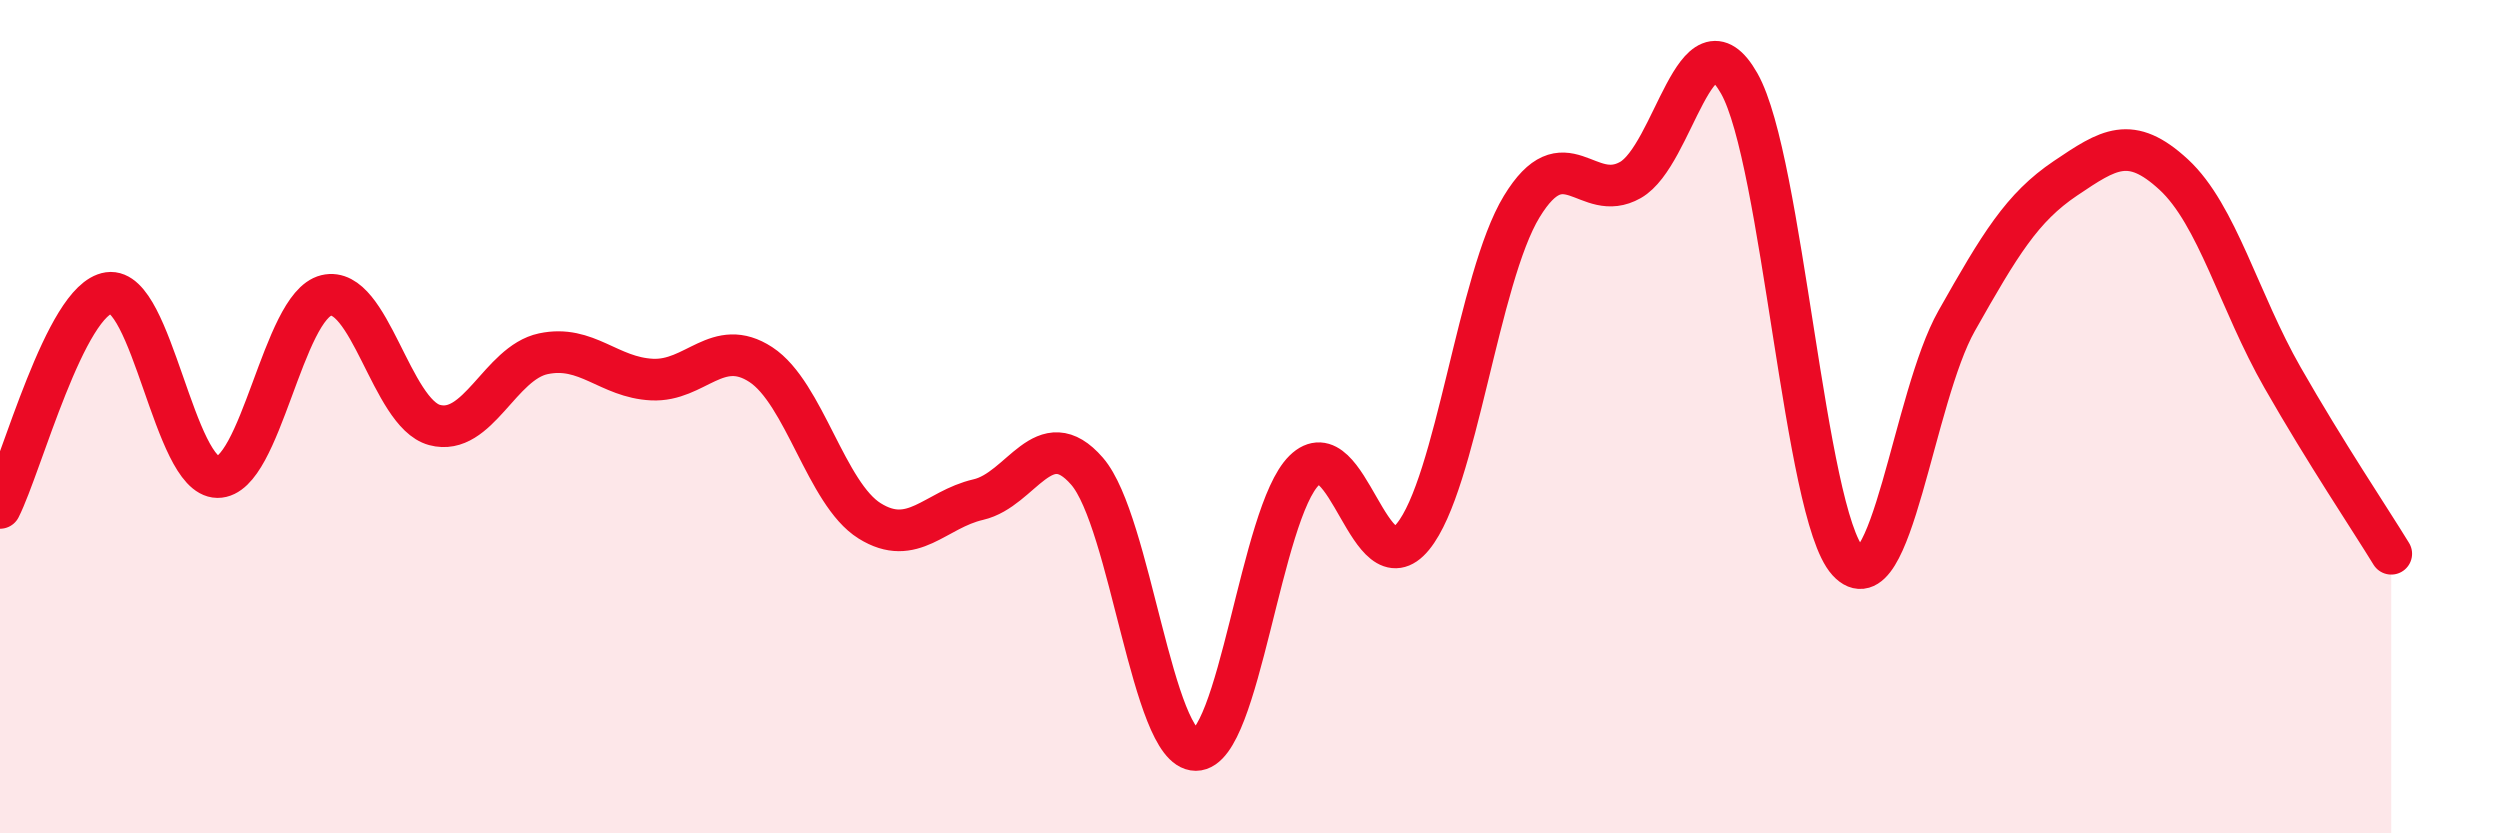
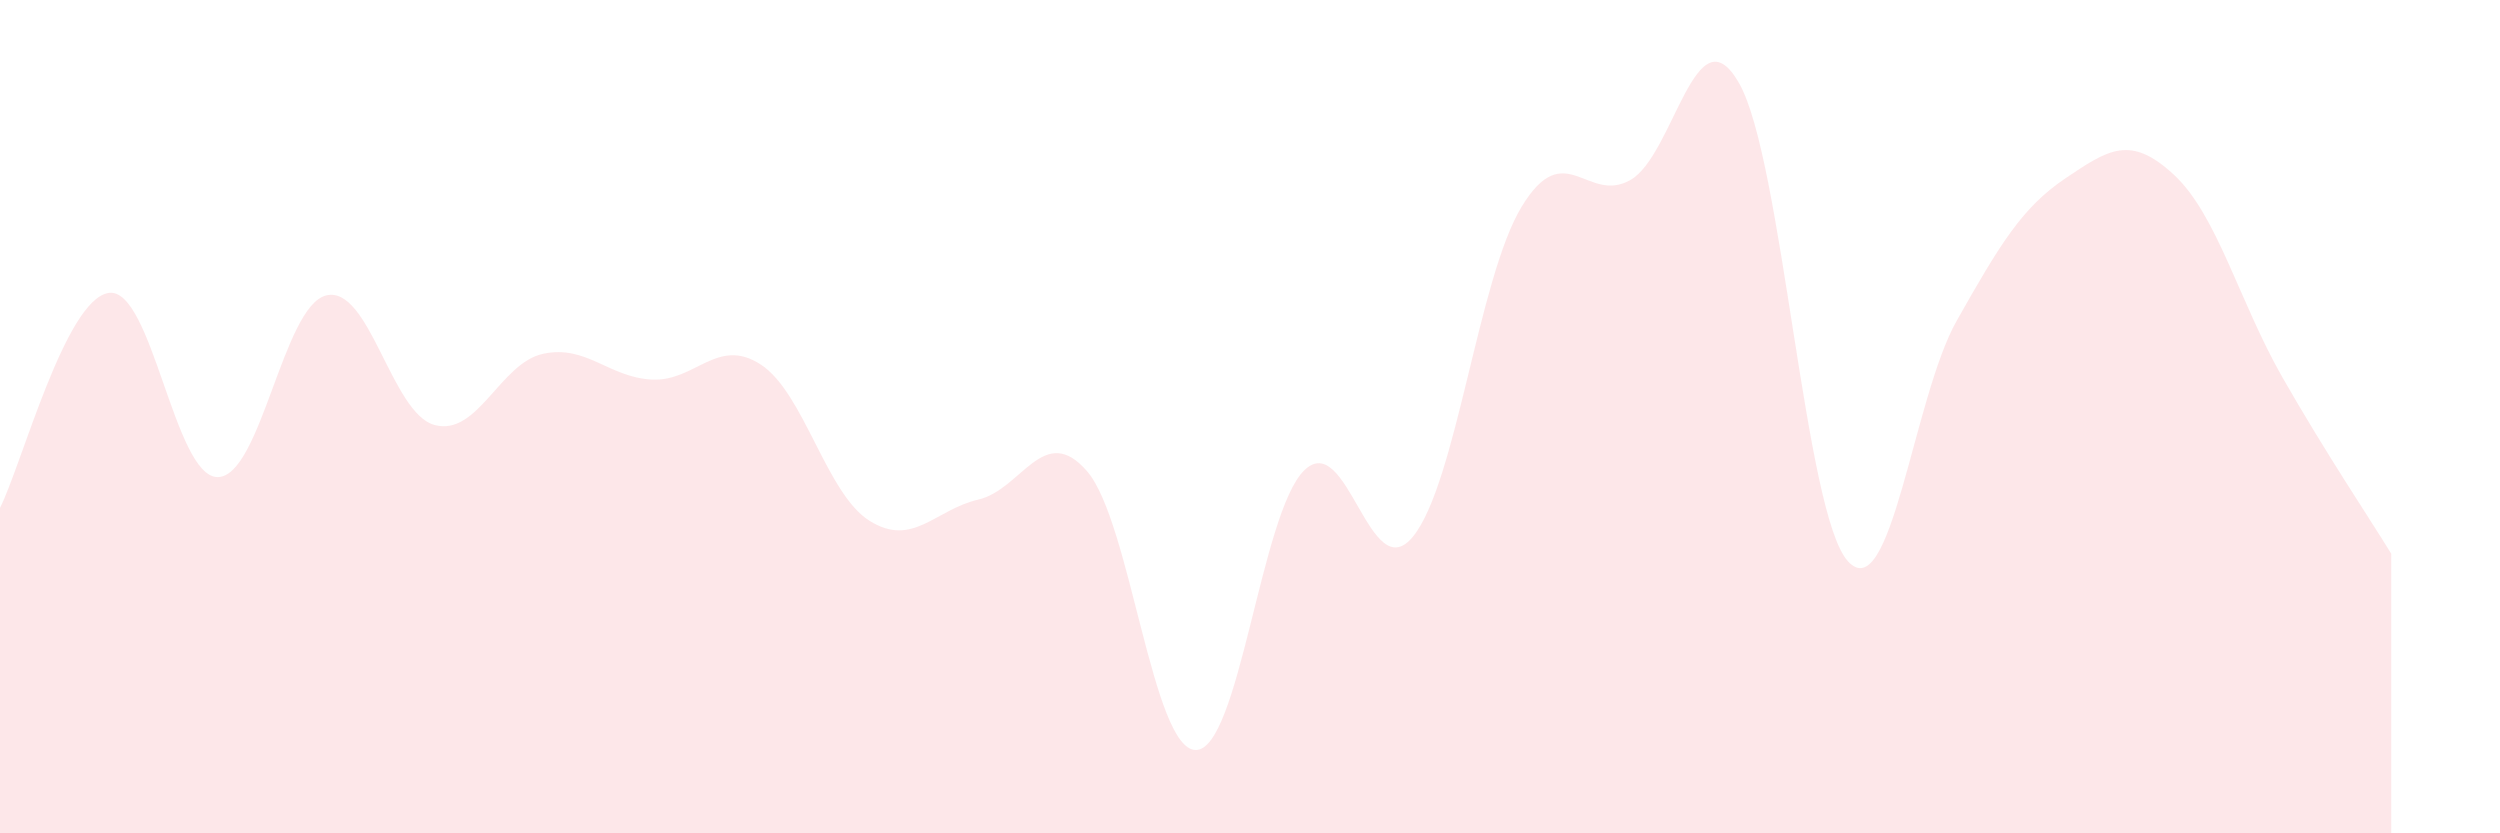
<svg xmlns="http://www.w3.org/2000/svg" width="60" height="20" viewBox="0 0 60 20">
  <path d="M 0,12.19 C 0.52,11.16 1.57,7.18 2.61,7.03 C 3.65,6.88 4.18,11.44 5.22,11.45 C 6.26,11.46 6.79,7.34 7.83,7.09 C 8.87,6.84 9.39,9.92 10.43,10.2 C 11.47,10.48 12,8.71 13.04,8.49 C 14.08,8.27 14.61,9.06 15.65,9.11 C 16.69,9.16 17.22,8.07 18.26,8.75 C 19.3,9.43 19.83,11.85 20.87,12.5 C 21.91,13.15 22.44,12.23 23.48,11.99 C 24.52,11.75 25.05,10.11 26.09,11.31 C 27.13,12.51 27.66,18 28.7,18 C 29.74,18 30.26,12.31 31.3,11.29 C 32.34,10.27 32.87,14.15 33.91,12.88 C 34.95,11.61 35.48,6.67 36.52,4.96 C 37.56,3.25 38.09,4.91 39.13,4.32 C 40.17,3.73 40.7,0.17 41.74,2 C 42.78,3.83 43.31,12.33 44.35,13.47 C 45.39,14.61 45.92,9.54 46.96,7.7 C 48,5.86 48.53,4.98 49.57,4.28 C 50.61,3.58 51.13,3.23 52.17,4.19 C 53.21,5.15 53.74,7.24 54.78,9.06 C 55.82,10.88 56.87,12.44 57.39,13.29L57.39 20L0 20Z" fill="#EB0A25" opacity="0.1" stroke-linecap="round" stroke-linejoin="round" />
-   <path d="M 0,12.19 C 0.52,11.16 1.57,7.18 2.61,7.03 C 3.65,6.88 4.18,11.44 5.22,11.45 C 6.26,11.46 6.79,7.34 7.83,7.09 C 8.87,6.84 9.39,9.92 10.43,10.2 C 11.47,10.48 12,8.71 13.04,8.49 C 14.08,8.27 14.61,9.06 15.65,9.11 C 16.69,9.16 17.22,8.07 18.26,8.75 C 19.3,9.43 19.83,11.85 20.87,12.5 C 21.91,13.15 22.44,12.23 23.48,11.99 C 24.52,11.75 25.05,10.11 26.09,11.31 C 27.13,12.51 27.66,18 28.7,18 C 29.74,18 30.26,12.31 31.3,11.29 C 32.34,10.27 32.87,14.15 33.91,12.88 C 34.95,11.61 35.48,6.67 36.52,4.96 C 37.56,3.25 38.09,4.91 39.13,4.32 C 40.17,3.73 40.7,0.17 41.74,2 C 42.78,3.83 43.31,12.33 44.35,13.47 C 45.39,14.61 45.92,9.54 46.96,7.7 C 48,5.86 48.53,4.98 49.57,4.28 C 50.61,3.58 51.13,3.23 52.17,4.19 C 53.21,5.15 53.74,7.24 54.78,9.06 C 55.82,10.88 56.87,12.44 57.39,13.29" stroke="#EB0A25" stroke-width="1" fill="none" stroke-linecap="round" stroke-linejoin="round" />
</svg>